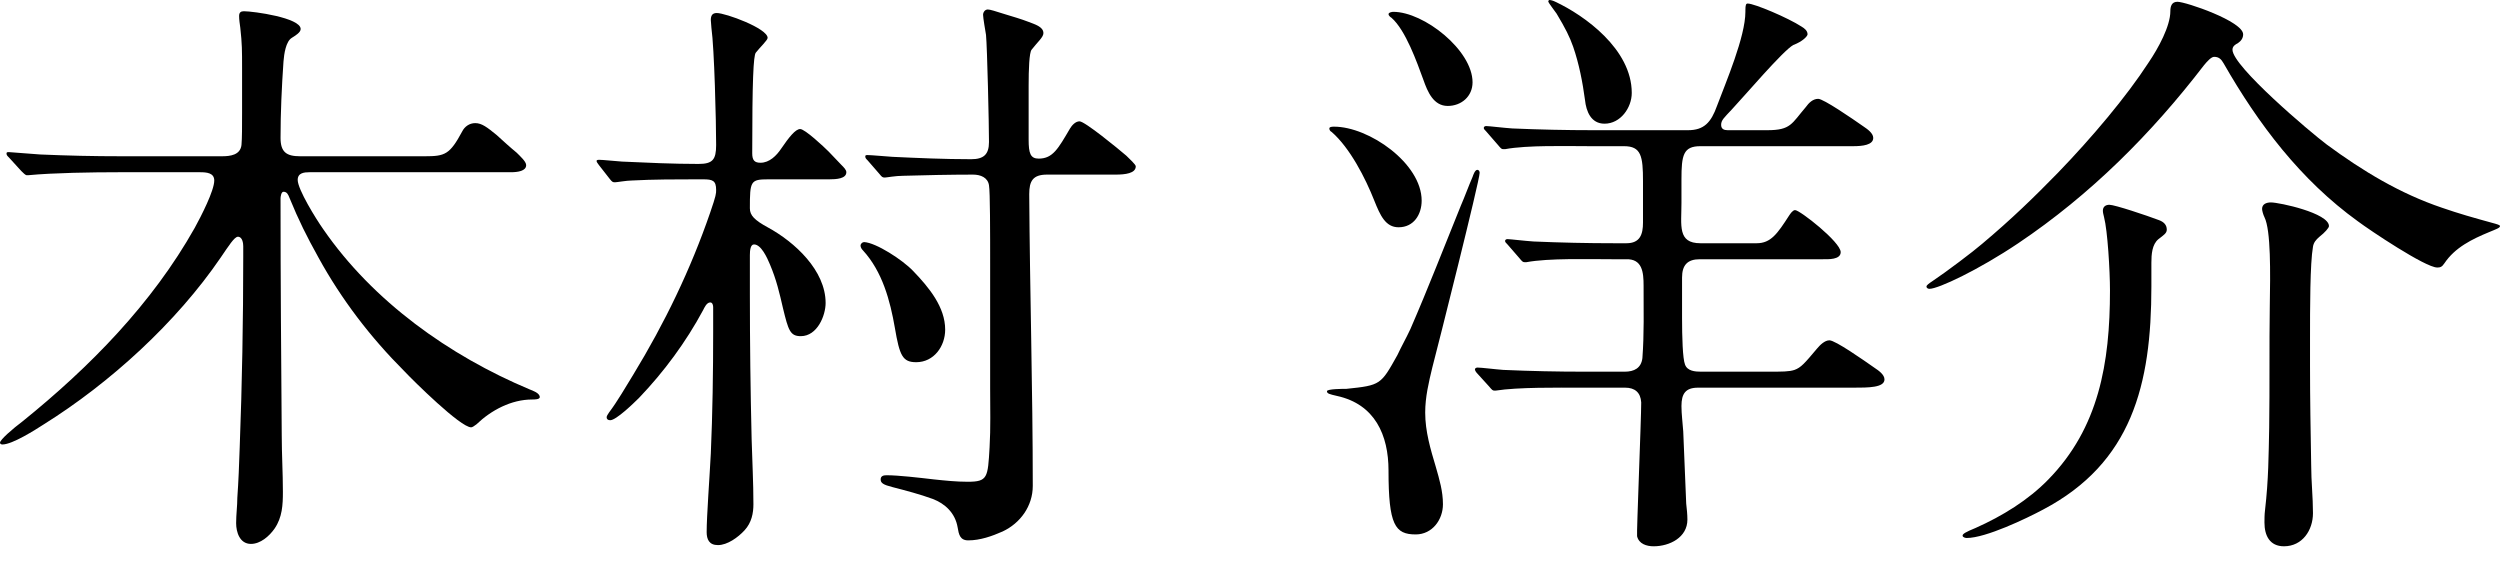
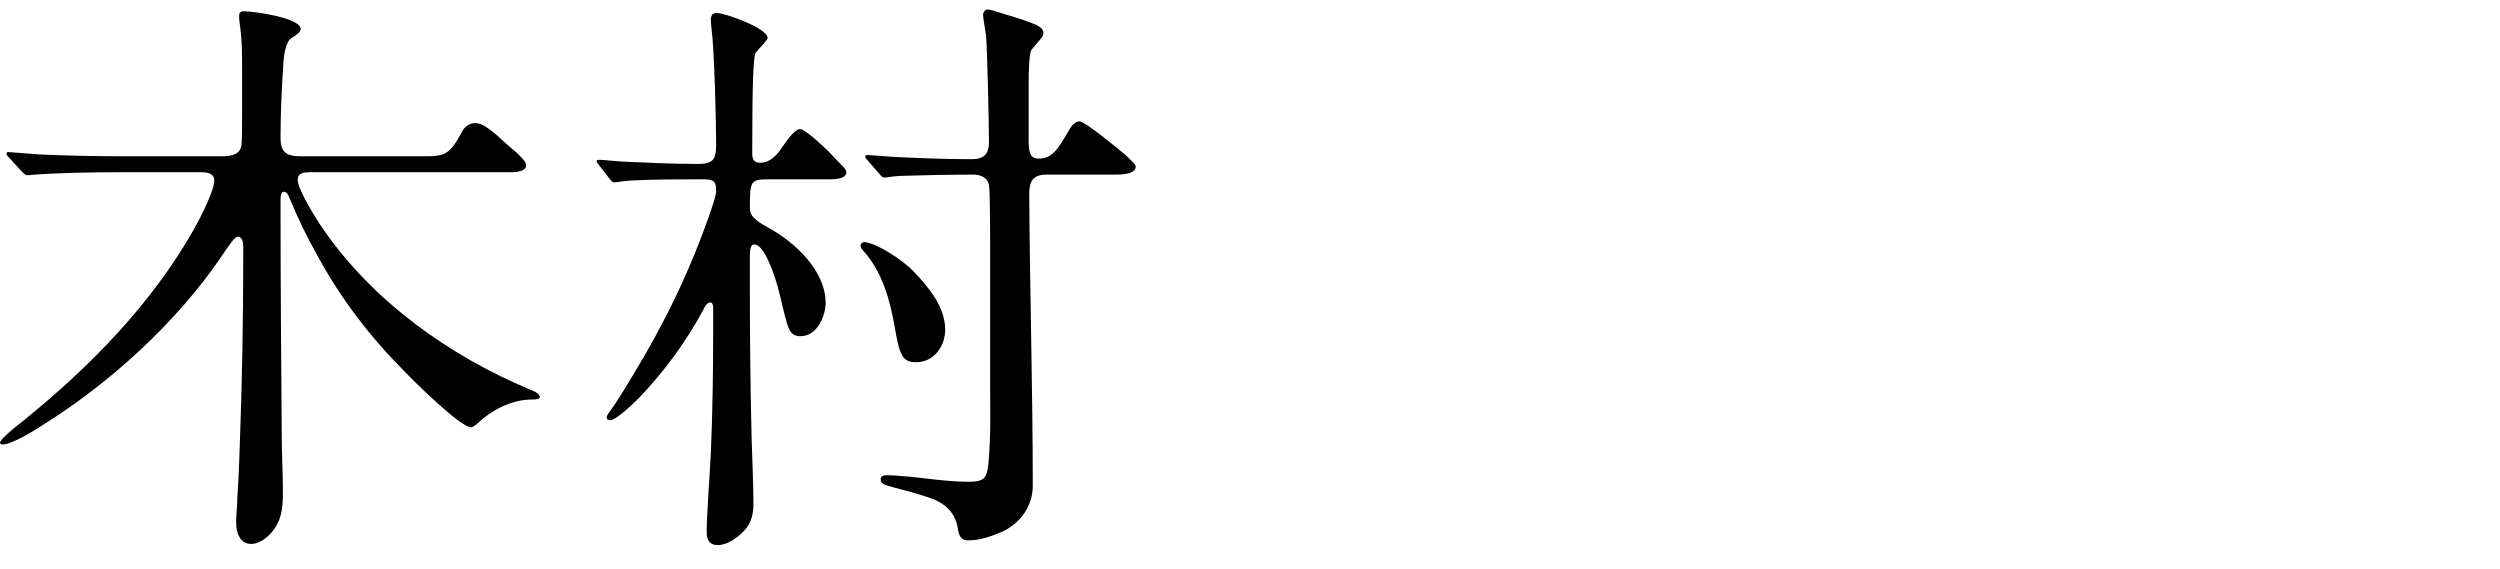
<svg xmlns="http://www.w3.org/2000/svg" fill="none" height="100%" overflow="visible" preserveAspectRatio="none" style="display: block;" viewBox="0 0 101 23" width="100%">
  <g id=" ">
-     <path d="M89.451 2.296C89.332 2.296 89.164 2.487 89.045 2.63C86.916 5.404 84.454 7.867 81.537 9.827C79.935 10.903 78.309 11.669 77.95 11.669C77.902 11.669 77.83 11.645 77.83 11.573C77.83 11.525 77.926 11.453 78.07 11.358C78.643 10.975 79.719 10.162 80.078 9.851C81.274 8.847 82.182 7.962 83.139 6.982C84.525 5.547 85.912 3.898 86.797 2.535C87.204 1.937 87.682 1.052 87.682 0.454C87.682 0.263 87.73 0.072 87.969 0.072C88.303 0.072 90.623 0.861 90.623 1.387C90.623 1.53 90.551 1.65 90.407 1.746C90.312 1.793 90.192 1.865 90.192 2.009C90.192 2.678 93.325 5.332 93.994 5.834C95.453 6.91 96.959 7.819 98.657 8.393C99.35 8.632 99.852 8.775 100.809 9.038C100.976 9.086 101 9.11 101 9.134C101 9.206 100.857 9.254 100.57 9.373C99.876 9.66 99.183 9.995 98.752 10.64C98.657 10.784 98.585 10.808 98.465 10.808C97.987 10.808 95.74 9.301 95.261 8.943C92.942 7.269 91.244 5.021 89.834 2.559C89.738 2.391 89.642 2.296 89.451 2.296ZM91.746 8.178C92.081 8.178 94.09 8.608 94.09 9.134C94.09 9.206 93.922 9.397 93.707 9.564C93.564 9.684 93.468 9.804 93.444 9.971C93.325 10.64 93.325 12.434 93.325 13.749V14.777C93.325 16.116 93.349 17.455 93.372 18.794C93.372 19.44 93.444 20.085 93.444 20.731C93.444 21.424 93.014 22.07 92.272 22.07C91.699 22.07 91.484 21.639 91.484 21.113C91.484 20.994 91.484 20.779 91.507 20.611C91.651 19.368 91.651 18.387 91.675 17.288C91.699 15.59 91.675 13.94 91.699 12.386C91.723 11.023 91.746 9.301 91.484 8.775C91.436 8.68 91.388 8.512 91.388 8.441C91.388 8.249 91.555 8.178 91.746 8.178ZM85.219 8.273C85.434 8.273 86.725 8.704 87.227 8.895C87.419 8.967 87.538 9.086 87.538 9.277C87.538 9.421 87.419 9.493 87.203 9.66C86.94 9.875 86.916 10.282 86.916 10.617V11.573C86.916 15.542 86.127 18.698 82.541 20.587C81.871 20.946 80.222 21.735 79.456 21.735C79.409 21.735 79.289 21.711 79.289 21.639C79.289 21.568 79.409 21.496 79.815 21.329C80.891 20.85 81.943 20.205 82.756 19.368C84.788 17.288 85.243 14.681 85.243 11.74C85.243 10.927 85.147 9.325 85.004 8.775C84.98 8.68 84.956 8.584 84.956 8.512C84.956 8.345 85.075 8.273 85.219 8.273Z" fill="black" id="Vector" />
-     <path d="M62.886 0.55C62.815 0.454 62.551 0.096 62.551 0.072C62.551 0.024 62.575 3.48687e-06 62.599 3.48687e-06C62.647 3.48687e-06 62.743 0.024 62.838 0.072C64.01 0.622 65.923 1.985 65.923 3.754C65.923 4.352 65.469 4.997 64.823 4.997C64.273 4.997 64.082 4.495 64.034 4.041C63.938 3.324 63.795 2.582 63.556 1.889C63.412 1.482 63.245 1.148 62.886 0.55ZM65.684 10.473H65.11C64.153 10.473 62.575 10.425 61.667 10.592H61.595C61.523 10.592 61.499 10.569 61.38 10.425L60.902 9.875C60.83 9.803 60.806 9.78 60.806 9.732C60.806 9.684 60.854 9.66 60.902 9.66C60.997 9.66 61.595 9.732 61.954 9.756C63.054 9.803 64.13 9.827 65.23 9.827H65.708C66.258 9.827 66.377 9.469 66.377 8.99V7.317C66.377 6.312 66.305 5.906 65.612 5.906H64.249C63.293 5.906 61.715 5.858 60.806 6.026H60.734C60.663 6.026 60.639 6.002 60.519 5.858L60.041 5.308C59.969 5.236 59.945 5.213 59.945 5.165C59.945 5.117 59.993 5.093 60.041 5.093C60.16 5.093 60.734 5.165 61.093 5.189C62.193 5.236 63.269 5.26 64.369 5.26H68.195C68.84 5.26 69.127 4.95 69.366 4.28C69.725 3.324 70.514 1.482 70.514 0.478V0.43C70.514 0.191 70.538 0.143 70.609 0.143C70.873 0.143 72.235 0.717 72.785 1.076C72.905 1.148 73.025 1.243 73.025 1.387C73.025 1.459 72.833 1.674 72.451 1.817C72.044 2.032 70.418 3.945 69.964 4.424C69.653 4.758 69.534 4.854 69.534 5.045C69.534 5.213 69.653 5.26 69.796 5.26H71.398C72.355 5.26 72.379 4.997 72.953 4.328C73.072 4.16 73.24 3.993 73.455 3.993C73.67 3.993 74.818 4.782 75.296 5.117C75.439 5.213 75.679 5.38 75.679 5.571C75.679 5.858 75.248 5.906 74.866 5.906H68.697C68.003 5.906 67.931 6.265 67.931 7.245V8.201C67.931 9.11 67.764 9.827 68.697 9.827H70.968C71.542 9.827 71.805 9.445 72.283 8.704C72.331 8.632 72.427 8.488 72.522 8.488C72.714 8.488 74.364 9.78 74.364 10.186C74.364 10.497 73.861 10.473 73.646 10.473H68.673C68.171 10.473 67.955 10.712 67.955 11.214V12.84C67.955 13.605 67.979 14.49 68.075 14.729C68.171 14.992 68.481 15.016 68.721 15.016H71.422C72.02 15.016 72.283 15.016 72.498 14.944C72.761 14.849 72.905 14.681 73.407 14.084C73.527 13.94 73.718 13.749 73.909 13.749C74.148 13.749 75.272 14.538 75.75 14.873C75.894 14.968 76.133 15.136 76.133 15.327C76.133 15.662 75.487 15.662 74.866 15.662H68.601C68.099 15.662 67.931 15.901 67.931 16.403C67.931 16.738 67.979 17.072 68.003 17.431C68.051 18.411 68.075 19.368 68.123 20.348C68.147 20.563 68.171 20.779 68.171 20.994C68.171 21.711 67.453 22.07 66.808 22.07C66.521 22.07 66.21 21.974 66.138 21.663C66.114 21.568 66.305 16.953 66.305 16.259C66.282 15.853 66.043 15.662 65.66 15.662H63.891C62.934 15.662 61.332 15.638 60.423 15.781H60.376C60.304 15.781 60.28 15.757 60.16 15.614L59.682 15.088C59.634 15.04 59.587 14.968 59.587 14.92C59.587 14.873 59.658 14.849 59.682 14.849C59.85 14.849 60.4 14.92 60.734 14.944C61.834 14.992 62.91 15.016 64.01 15.016H65.636C66.019 15.016 66.305 14.873 66.353 14.466C66.425 13.51 66.401 12.505 66.401 11.549C66.401 10.999 66.353 10.449 65.684 10.473ZM56.096 0.574C56.096 0.502 56.239 0.478 56.287 0.478C57.53 0.478 59.491 2.032 59.491 3.324C59.491 3.897 59.037 4.28 58.487 4.28C57.913 4.28 57.674 3.706 57.506 3.228C57.243 2.511 56.789 1.219 56.215 0.717C56.167 0.693 56.096 0.622 56.096 0.574ZM53.705 5.189C53.705 5.117 53.848 5.117 53.896 5.117C55.306 5.117 57.435 6.599 57.435 8.106C57.435 8.656 57.124 9.182 56.502 9.182C55.976 9.182 55.761 8.704 55.522 8.106C55.163 7.197 54.541 5.978 53.8 5.332C53.752 5.308 53.705 5.26 53.705 5.189ZM57.196 21.591C56.359 21.591 56.096 21.209 56.096 19.009C56.096 17.575 55.546 16.331 54.015 15.996C53.705 15.925 53.609 15.901 53.609 15.805C53.609 15.709 54.278 15.709 54.398 15.709C55.785 15.566 55.785 15.542 56.454 14.347C56.622 13.988 56.813 13.653 56.98 13.294C57.698 11.645 58.343 9.971 59.013 8.321C59.18 7.938 59.324 7.532 59.491 7.149C59.515 7.078 59.587 6.862 59.682 6.862C59.754 6.862 59.778 6.934 59.778 6.982C59.778 7.293 58.104 13.94 57.865 14.849C57.721 15.446 57.578 16.044 57.578 16.666C57.578 17.431 57.793 18.148 58.008 18.866C58.152 19.368 58.295 19.846 58.295 20.372C58.295 20.994 57.865 21.591 57.196 21.591Z" fill="black" id="Vector_2" />
    <path d="M45.072 7.054H42.298C41.724 7.054 41.581 7.317 41.581 7.843C41.605 11.788 41.724 15.709 41.724 19.631C41.724 20.444 41.222 21.137 40.505 21.472C40.074 21.663 39.596 21.831 39.118 21.831C38.783 21.831 38.735 21.591 38.688 21.305C38.592 20.731 38.185 20.348 37.683 20.157C37.157 19.965 36.607 19.822 36.057 19.679C35.675 19.583 35.579 19.511 35.579 19.368C35.579 19.224 35.699 19.2 35.818 19.2C36.296 19.2 37.109 19.296 37.731 19.368C38.185 19.416 38.64 19.463 39.094 19.463C39.907 19.463 39.907 19.296 39.979 18.077C40.026 17.288 40.002 16.475 40.002 15.662V10.664C40.002 9.397 40.002 7.747 39.955 7.484C39.907 7.173 39.62 7.054 39.309 7.054C38.448 7.054 37.229 7.078 36.488 7.102C36.177 7.102 35.818 7.173 35.746 7.173C35.651 7.173 35.627 7.149 35.531 7.03L35.053 6.48C34.981 6.408 34.957 6.384 34.957 6.312C34.957 6.265 35.005 6.265 35.053 6.265C35.197 6.265 35.699 6.312 36.057 6.336C37.085 6.384 38.138 6.432 39.237 6.432C39.739 6.432 39.955 6.241 39.955 5.739C39.955 5.021 39.883 1.913 39.835 1.411C39.811 1.267 39.716 0.717 39.716 0.598C39.716 0.502 39.787 0.383 39.907 0.383C40.002 0.383 40.218 0.454 40.6 0.574C40.911 0.669 41.246 0.765 41.557 0.885C41.796 0.98 42.154 1.076 42.154 1.339C42.154 1.506 41.915 1.698 41.676 2.009C41.581 2.128 41.557 2.798 41.557 3.467V5.643C41.557 6.193 41.629 6.408 41.963 6.408C42.537 6.408 42.752 6.002 43.23 5.189C43.302 5.069 43.446 4.902 43.613 4.902C43.828 4.902 45.167 6.002 45.502 6.289C45.622 6.408 45.885 6.647 45.885 6.719C45.885 7.006 45.454 7.054 45.072 7.054ZM28.406 7.245H28.095C27.401 7.245 26.373 7.245 25.513 7.293C25.321 7.293 24.915 7.365 24.843 7.365C24.747 7.365 24.724 7.341 24.628 7.221L24.198 6.671C24.15 6.599 24.102 6.552 24.102 6.504C24.102 6.456 24.174 6.456 24.198 6.456C24.365 6.456 24.771 6.504 25.13 6.528C26.134 6.575 27.21 6.623 28.215 6.623C28.788 6.623 28.932 6.456 28.932 5.858C28.932 4.926 28.86 1.961 28.741 1.124L28.717 0.813C28.717 0.646 28.765 0.526 28.956 0.526C29.314 0.526 31.012 1.148 31.012 1.53C31.012 1.626 30.701 1.913 30.534 2.128C30.438 2.248 30.39 3.252 30.39 6.193C30.39 6.48 30.486 6.575 30.725 6.575C31.084 6.575 31.371 6.289 31.562 6.002C31.873 5.547 32.136 5.213 32.327 5.213C32.519 5.213 33.284 5.93 33.475 6.121L33.977 6.647C34.097 6.767 34.192 6.862 34.192 6.958C34.192 7.221 33.786 7.245 33.499 7.245H31.036C30.319 7.245 30.295 7.317 30.295 8.417C30.295 8.704 30.486 8.895 31.012 9.182C32.112 9.78 33.355 10.927 33.355 12.242C33.355 12.745 33.021 13.581 32.351 13.581C31.921 13.581 31.849 13.342 31.634 12.457C31.49 11.836 31.371 11.31 31.108 10.688C30.988 10.401 30.749 9.875 30.462 9.875C30.319 9.875 30.295 10.114 30.295 10.306V11.908C30.295 13.844 30.319 15.781 30.366 17.742C30.39 18.627 30.438 19.487 30.438 20.372C30.438 20.731 30.366 21.113 30.08 21.424C29.817 21.711 29.386 22.022 29.004 22.022C28.645 22.022 28.549 21.783 28.549 21.496C28.549 20.85 28.669 19.272 28.717 18.316C28.788 16.69 28.812 15.04 28.812 13.414V12.41C28.812 12.338 28.788 12.218 28.693 12.218C28.549 12.218 28.454 12.434 28.406 12.529C27.712 13.82 26.828 15.016 25.823 16.068C25.584 16.307 24.891 16.977 24.652 16.977C24.556 16.977 24.508 16.929 24.508 16.857C24.508 16.809 24.556 16.738 24.604 16.666C24.963 16.188 25.273 15.638 25.584 15.136C26.852 13.055 27.904 10.879 28.693 8.584C28.932 7.891 28.932 7.819 28.932 7.675C28.932 7.293 28.788 7.245 28.406 7.245ZM34.91 9.78C35.388 9.803 36.464 10.497 36.894 10.951C37.54 11.621 38.185 12.41 38.185 13.318C38.185 13.988 37.731 14.633 37.014 14.633C36.464 14.633 36.344 14.37 36.153 13.247C35.962 12.147 35.651 10.975 34.862 10.114C34.814 10.066 34.766 9.995 34.766 9.923C34.766 9.851 34.838 9.78 34.91 9.78Z" fill="black" id="Vector_3" />
    <path d="M20.635 6.958H12.505C12.29 6.958 12.027 6.982 12.027 7.269C12.027 7.652 12.768 8.847 13.055 9.254C15.064 12.171 18.148 14.37 21.4 15.733C21.52 15.781 21.807 15.877 21.807 16.044C21.807 16.14 21.591 16.14 21.496 16.14C20.659 16.14 19.846 16.57 19.248 17.144C19.153 17.216 19.081 17.264 19.033 17.264C18.603 17.264 16.714 15.399 16.331 14.992C14.968 13.629 13.796 12.099 12.864 10.401C12.386 9.54 12.075 8.919 11.692 7.986C11.645 7.867 11.597 7.747 11.453 7.747C11.358 7.747 11.334 7.962 11.334 8.01V8.13C11.334 11.334 11.358 14.37 11.382 17.575C11.382 18.34 11.429 19.105 11.429 19.87C11.429 20.396 11.405 20.898 11.095 21.352C10.879 21.663 10.521 21.974 10.138 21.974C9.684 21.974 9.54 21.496 9.54 21.137C9.54 20.779 9.588 20.444 9.588 20.109C9.636 19.44 9.66 18.77 9.684 18.077C9.78 15.518 9.827 12.936 9.827 10.377V9.947C9.827 9.851 9.803 9.564 9.612 9.564C9.469 9.564 9.23 9.947 8.919 10.401C7.125 13.031 4.447 15.47 1.769 17.144C1.435 17.359 0.502 17.957 0.096 17.957C0.048 17.957 0 17.933 0 17.885C0 17.766 0.526 17.311 0.909 17.025C3.634 14.825 6.145 12.266 7.867 9.206C8.13 8.728 8.656 7.699 8.656 7.293C8.656 6.982 8.345 6.958 8.082 6.958H4.806C3.73 6.958 2.152 6.982 1.148 7.078H1.076C1.028 7.078 0.933 6.982 0.861 6.91L0.359 6.36C0.287 6.289 0.263 6.265 0.263 6.193C0.263 6.145 0.311 6.145 0.359 6.145L1.626 6.241C2.75 6.289 3.778 6.313 4.926 6.313H8.967C9.301 6.313 9.708 6.265 9.756 5.858C9.78 5.595 9.78 5.093 9.78 4.567V2.75C9.78 2.056 9.78 1.769 9.708 1.124C9.684 0.957 9.66 0.789 9.66 0.646C9.66 0.502 9.732 0.454 9.851 0.454C10.234 0.454 12.147 0.717 12.147 1.172C12.147 1.315 11.931 1.435 11.788 1.53C11.549 1.674 11.477 2.176 11.453 2.487C11.382 3.515 11.334 4.543 11.334 5.571C11.334 6.145 11.573 6.313 12.123 6.313H17.168C17.981 6.313 18.172 6.241 18.674 5.308C18.77 5.117 18.961 4.974 19.2 4.974C19.463 4.974 19.679 5.141 20.061 5.452C20.324 5.691 20.611 5.954 20.874 6.169C21.018 6.313 21.257 6.528 21.257 6.671C21.257 6.91 20.922 6.958 20.635 6.958Z" fill="black" id="Vector_4" />
  </g>
</svg>